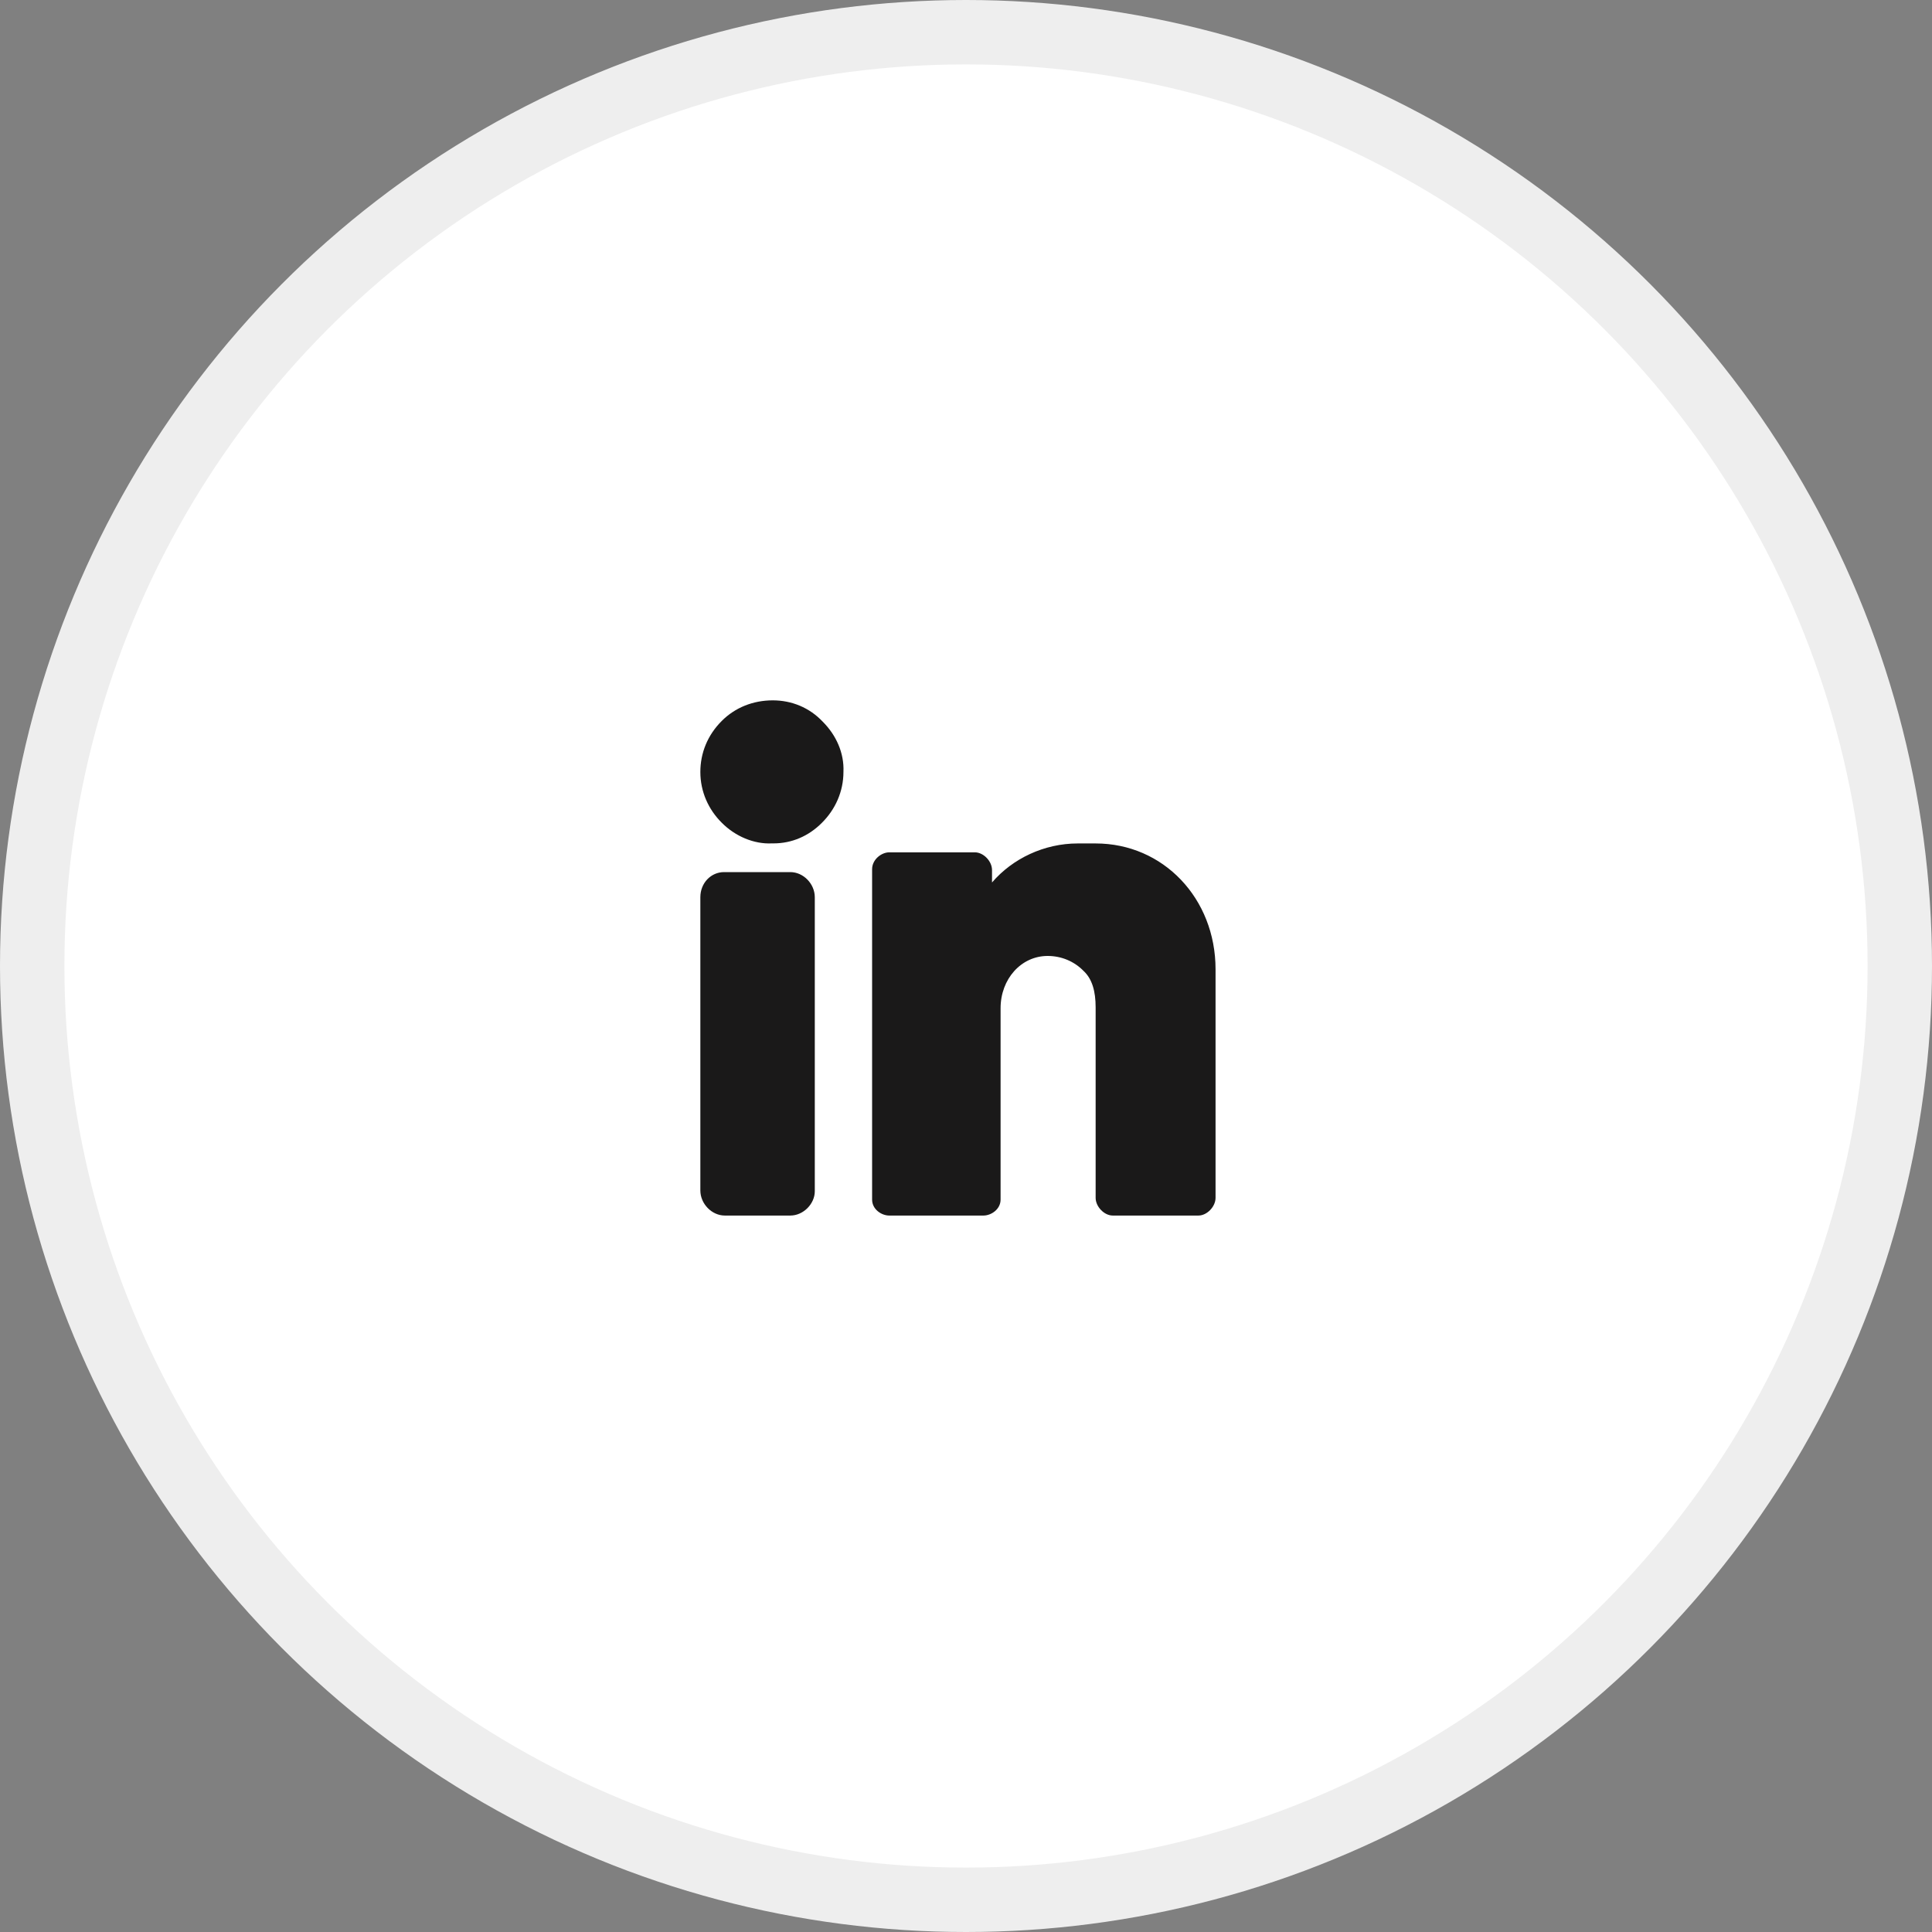
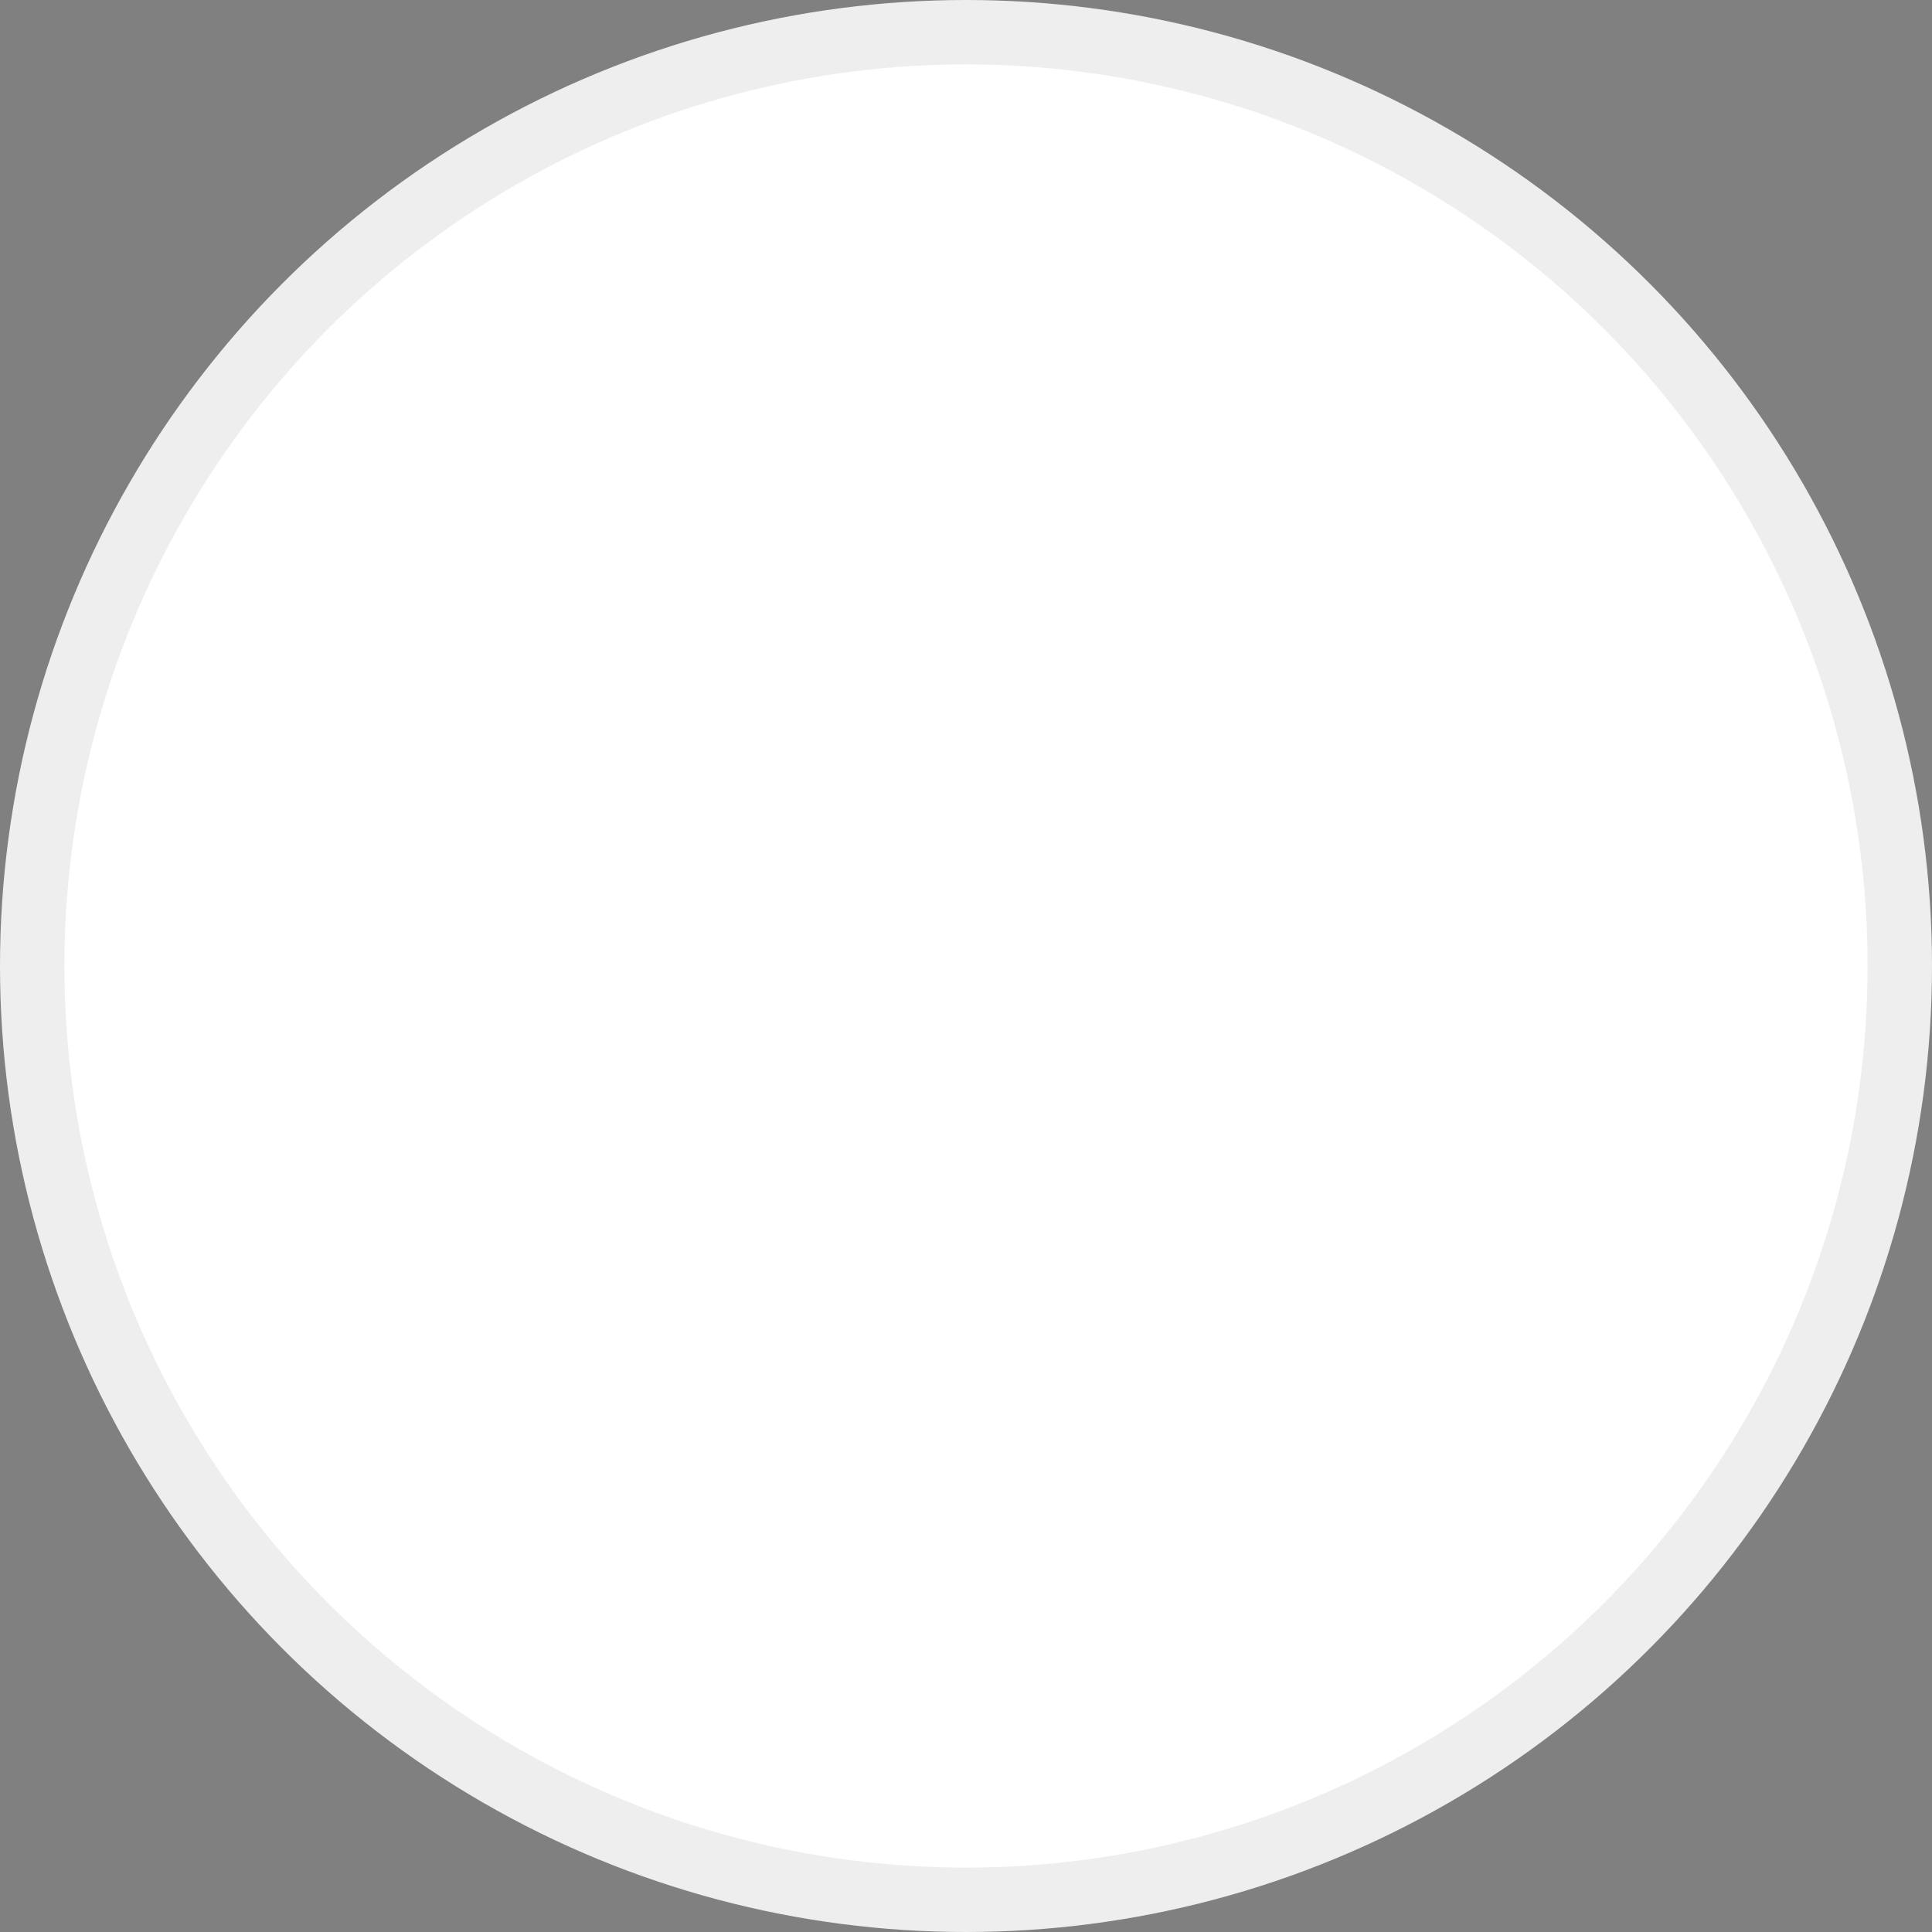
<svg xmlns="http://www.w3.org/2000/svg" width="30" height="30" viewBox="0 0 30 30">
  <rect x="0" y="0" width="30" height="30" fill="#808080" stroke="none" />
  <g fill="none" fill-rule="evenodd">
    <g>
      <g transform="translate(-1300 -25) translate(1300 25)">
        <circle cx="15" cy="15" r="14.5" fill="#FFF" stroke="#EEE" />
        <g fill="#1A1919" fill-rule="nonzero">
-           <path d="M1.397 2.667c.203 0 .38.182.38.39v4.566c0 .195-.177.377-.38.377H.38C.178 8 0 7.818 0 7.61V3.057c0-.221.165-.39.368-.39zm4.741-.445C7.188 2.222 8 3.075 8 4.176v3.549C8 7.862 7.867 8 7.734 8h-1.33c-.133 0-.266-.138-.266-.275V4.767c0-.247-.053-.44-.186-.564-.147-.151-.346-.234-.559-.234-.412 0-.731.358-.731.812v2.971c0 .152-.147.248-.266.248H2.933c-.12 0-.266-.096-.266-.248v-5.13c0-.152.146-.262.266-.262h1.33c.133 0 .266.137.266.275v.193c.319-.372.811-.606 1.33-.606zM1.124 0c.292 0 .57.111.778.333.208.208.333.486.32.778 0 .305-.126.583-.334.79-.208.21-.472.32-.75.32h-.027c-.278.014-.57-.11-.778-.32C.125 1.695 0 1.417 0 1.112 0 .819.111.54.333.319.541.111.82 0 1.124 0z" transform="translate(10.875 10.875)" />
-         </g>
+           </g>
      </g>
    </g>
  </g>
</svg>